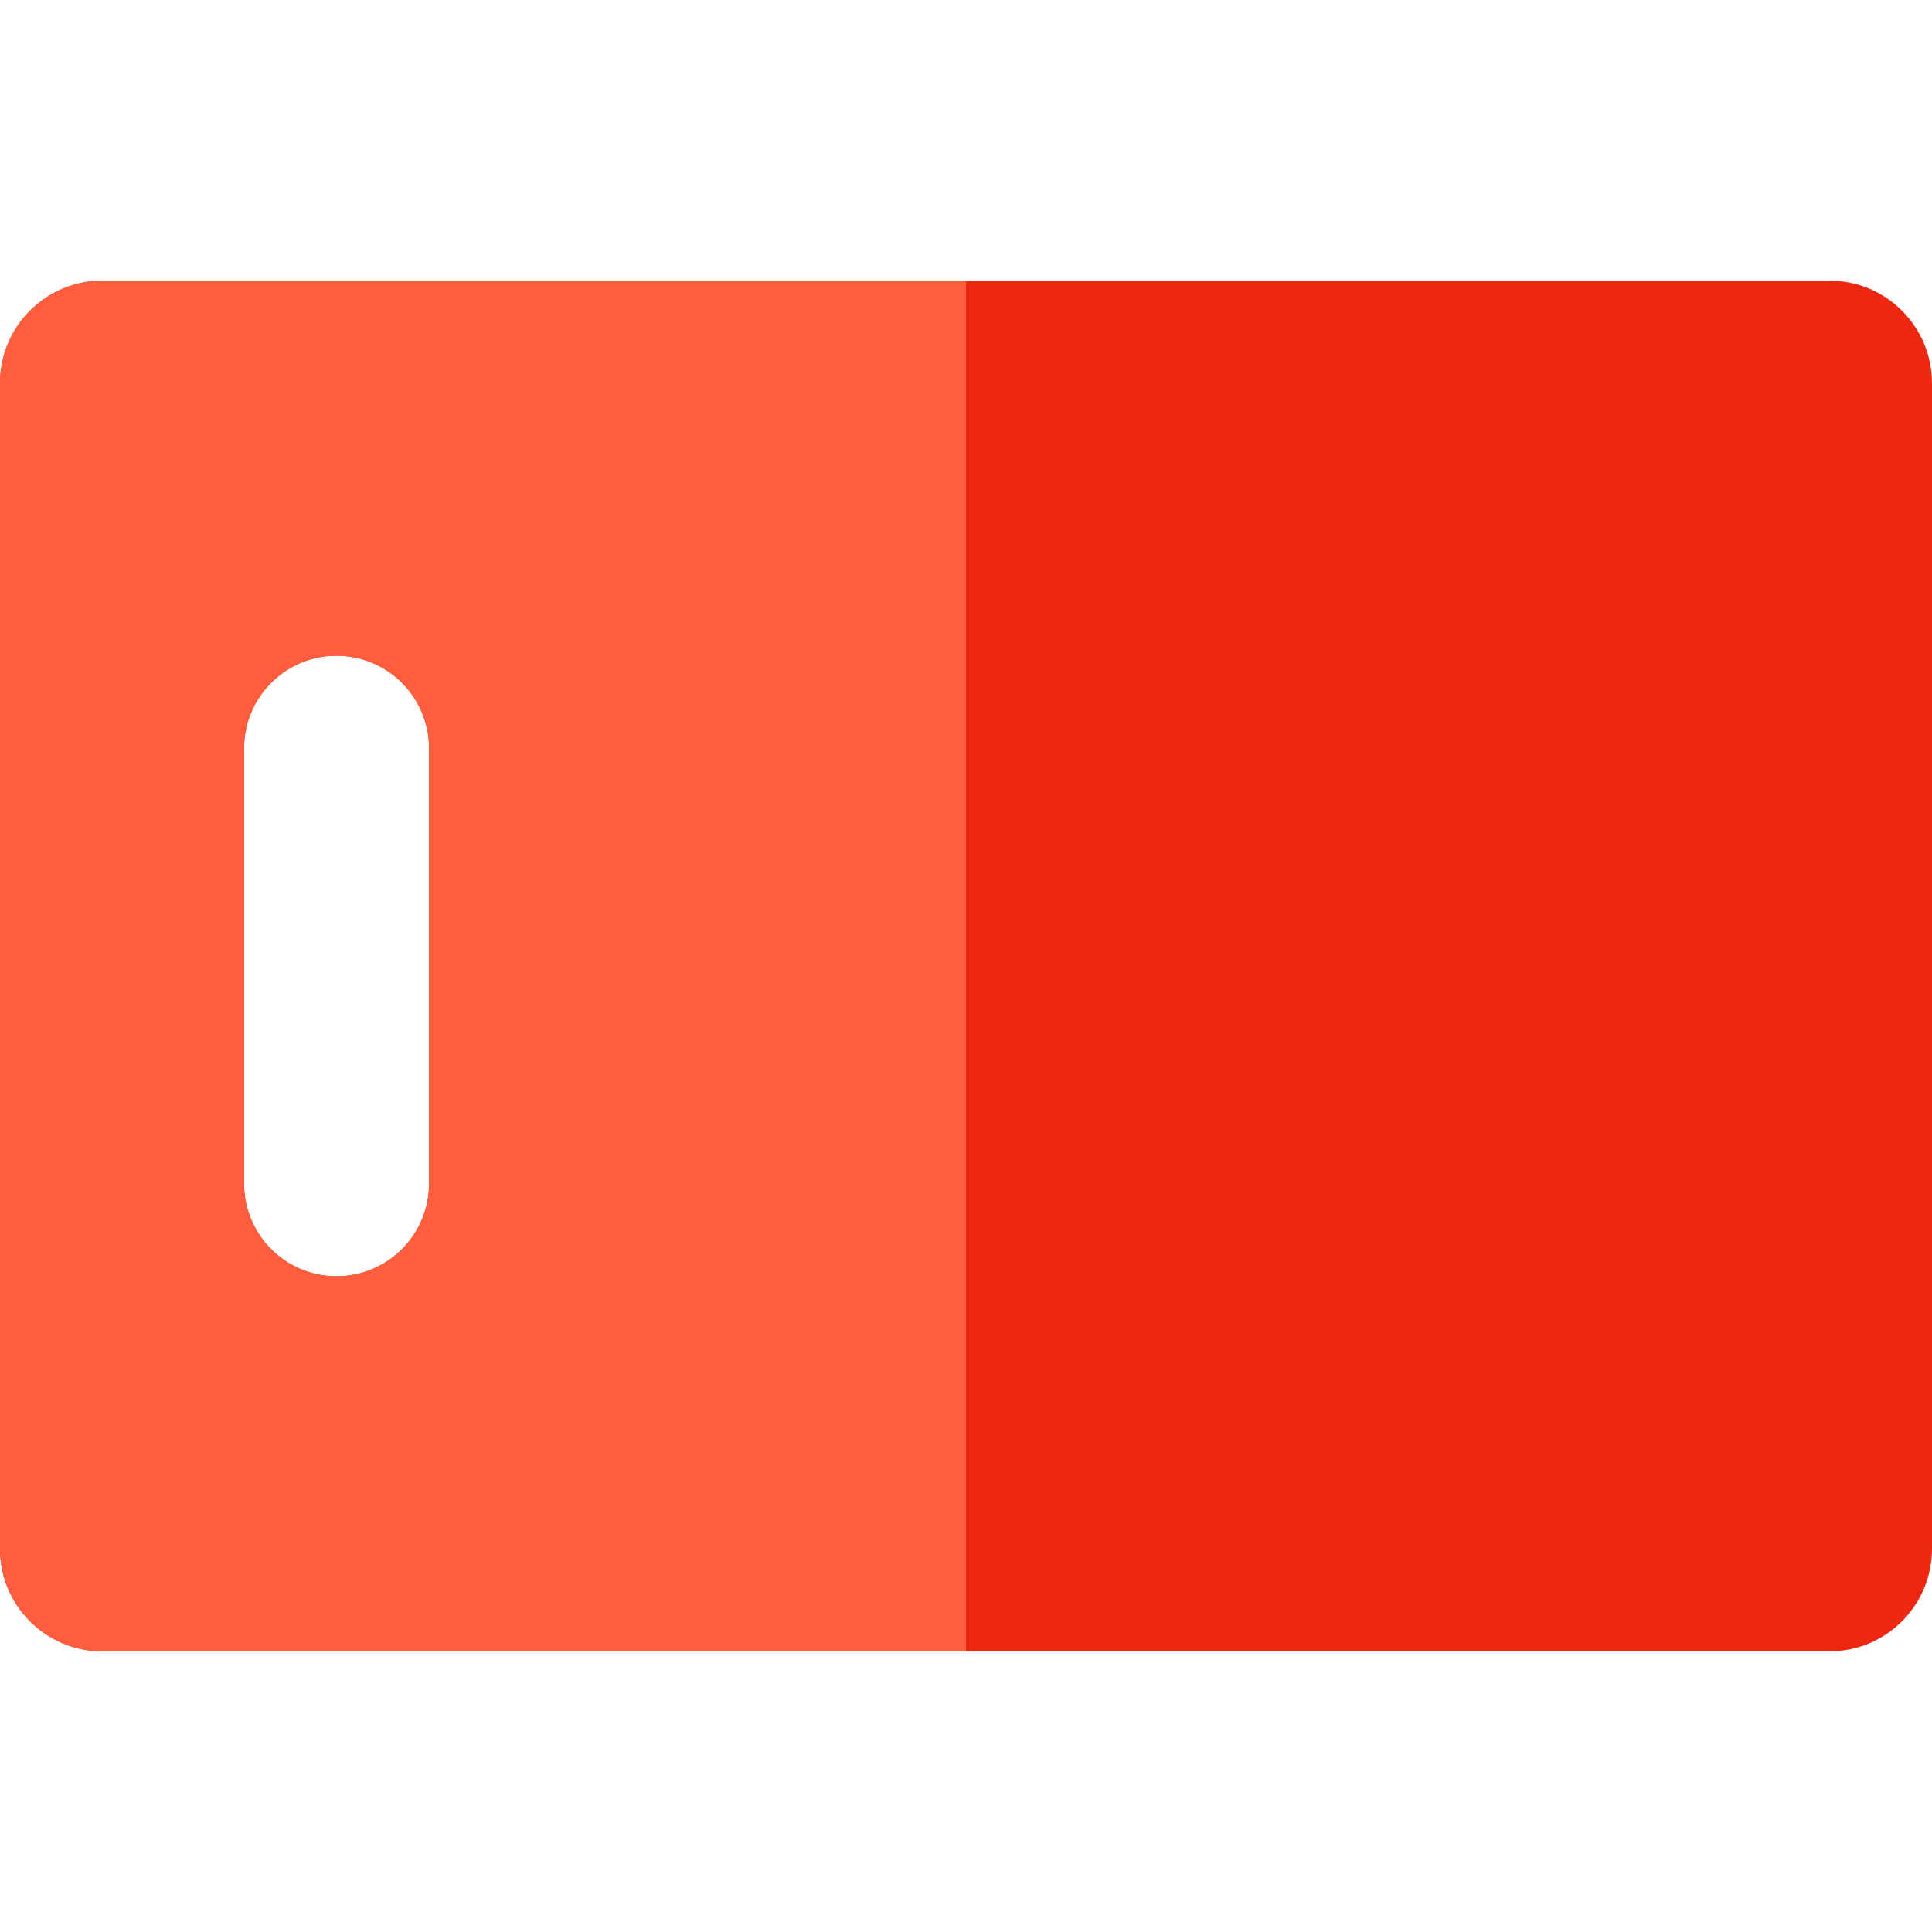
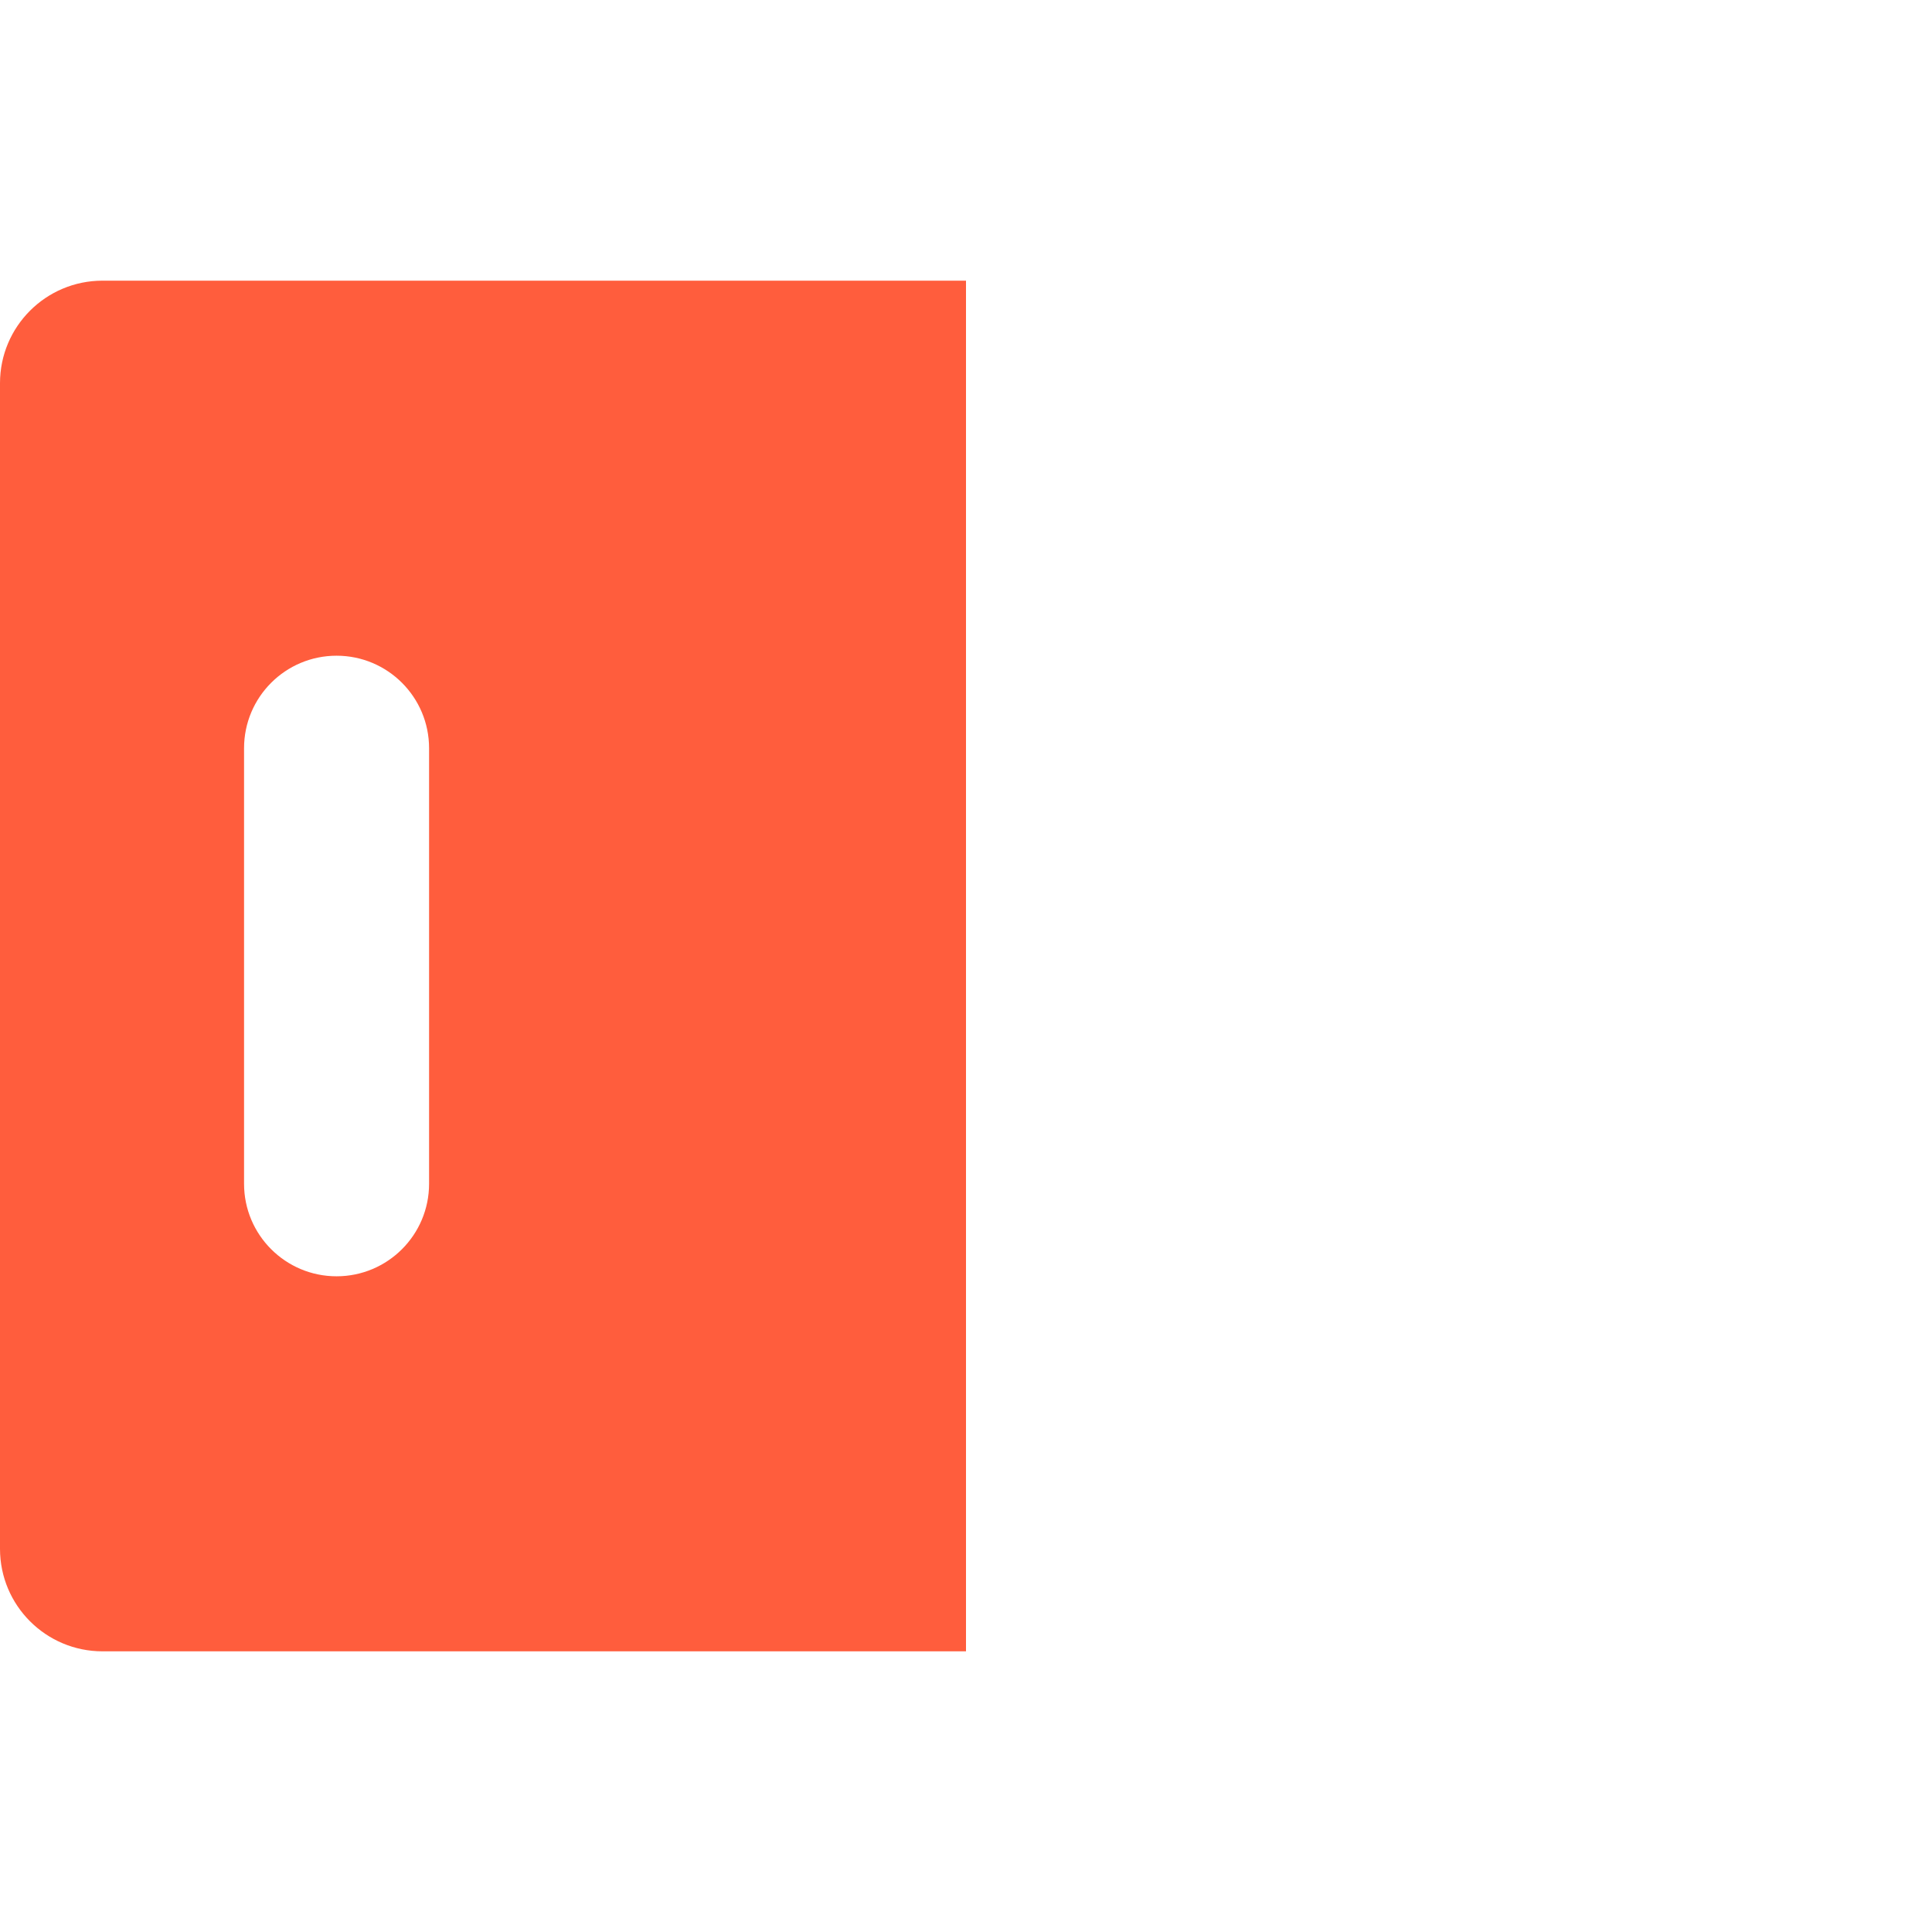
<svg xmlns="http://www.w3.org/2000/svg" version="1.1" id="Layer_1" x="0px" y="0px" viewBox="0 0 512 512" style="enable-background:new 0 0 512 512;" xml:space="preserve">
-   <path style="fill:#EE2712;" d="M484.833,437.619c15.004,0,27.167-12.164,27.167-27.167V101.547  c0-15.004-12.164-27.167-27.167-27.167H27.167C12.164,74.379,0,86.543,0,101.547v308.906c0,15.004,12.164,27.167,27.167,27.167  h457.665V437.619z M113.711,313.712c0,13.541-10.977,24.517-24.517,24.517s-24.517-10.977-24.517-24.517V198.287  c0-13.541,10.977-24.517,24.517-24.517s24.517,10.977,24.517,24.517V313.712z" />
  <path style="fill:#FF5D3D;" d="M256,74.379H27.167C12.164,74.379,0,86.543,0,101.547v308.906c0,15.004,12.164,27.167,27.167,27.167  H256V74.379z M89.194,338.23c-13.541,0-24.517-10.977-24.517-24.517V198.287c0-13.541,10.977-24.517,24.517-24.517  s24.517,10.977,24.517,24.517v115.427C113.711,327.253,102.734,338.23,89.194,338.23z" />
  <g>
</g>
  <g>
</g>
  <g>
</g>
  <g>
</g>
  <g>
</g>
  <g>
</g>
  <g>
</g>
  <g>
</g>
  <g>
</g>
  <g>
</g>
  <g>
</g>
  <g>
</g>
  <g>
</g>
  <g>
</g>
  <g>
</g>
</svg>